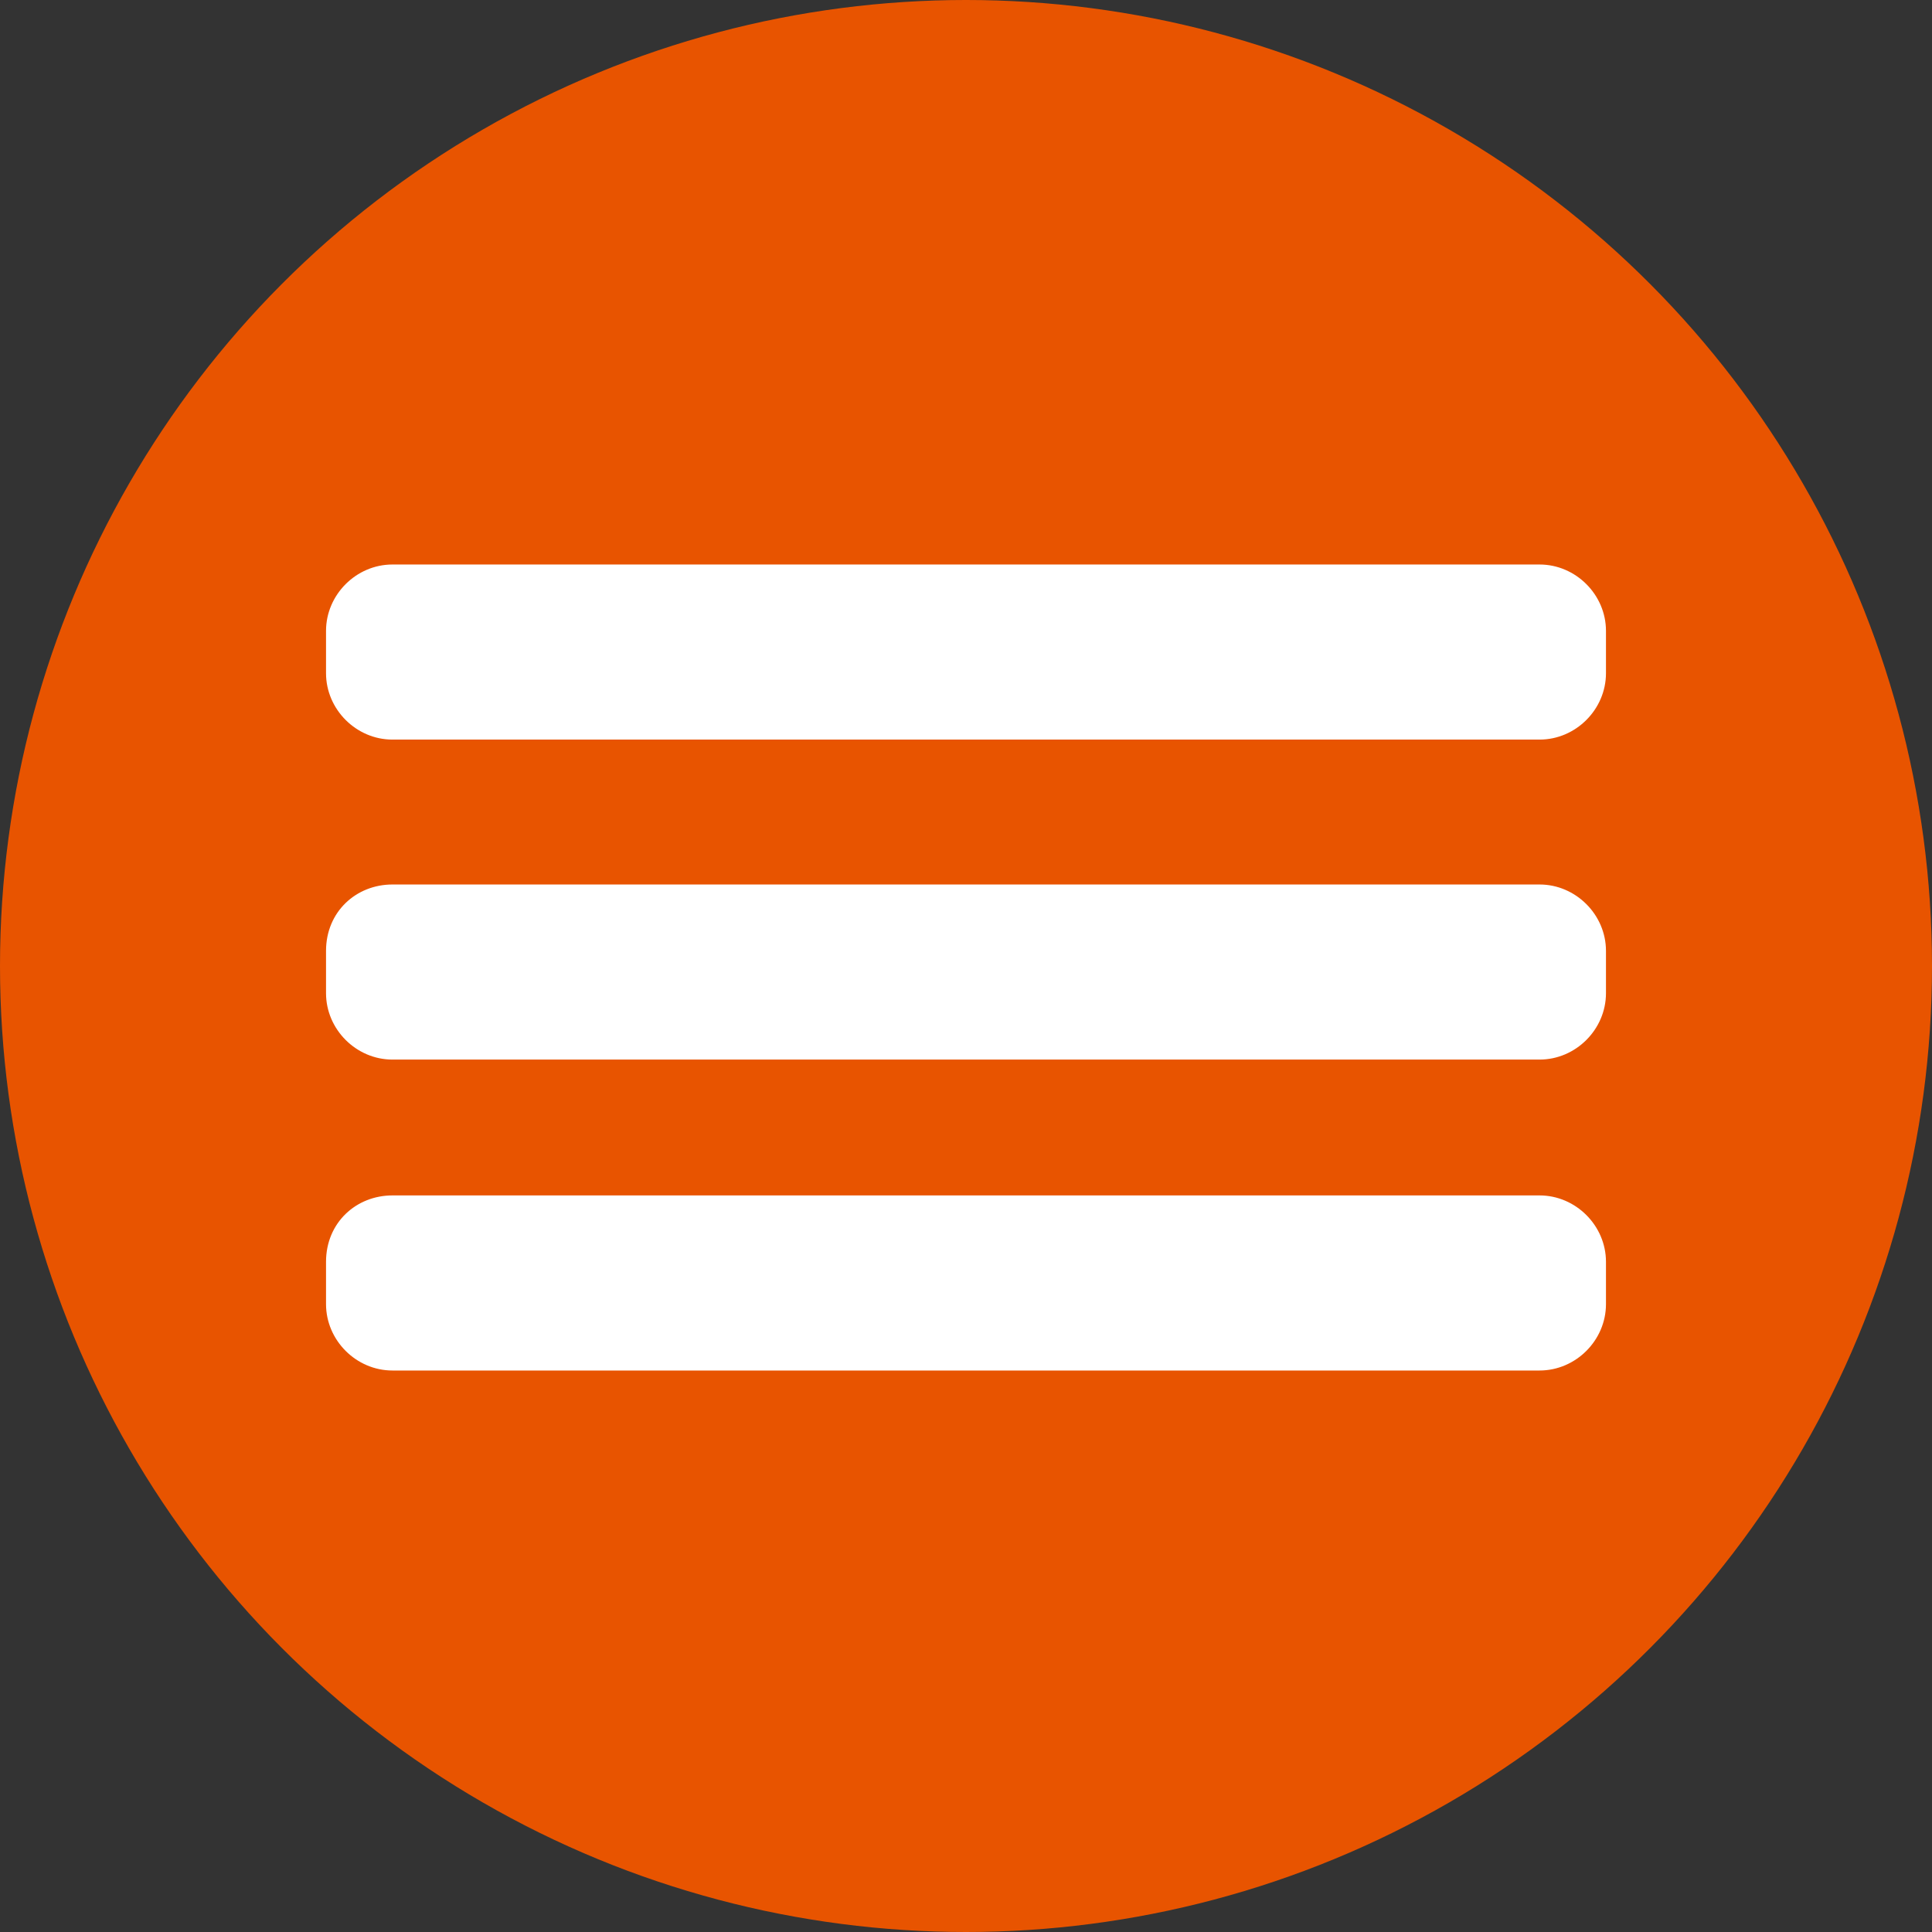
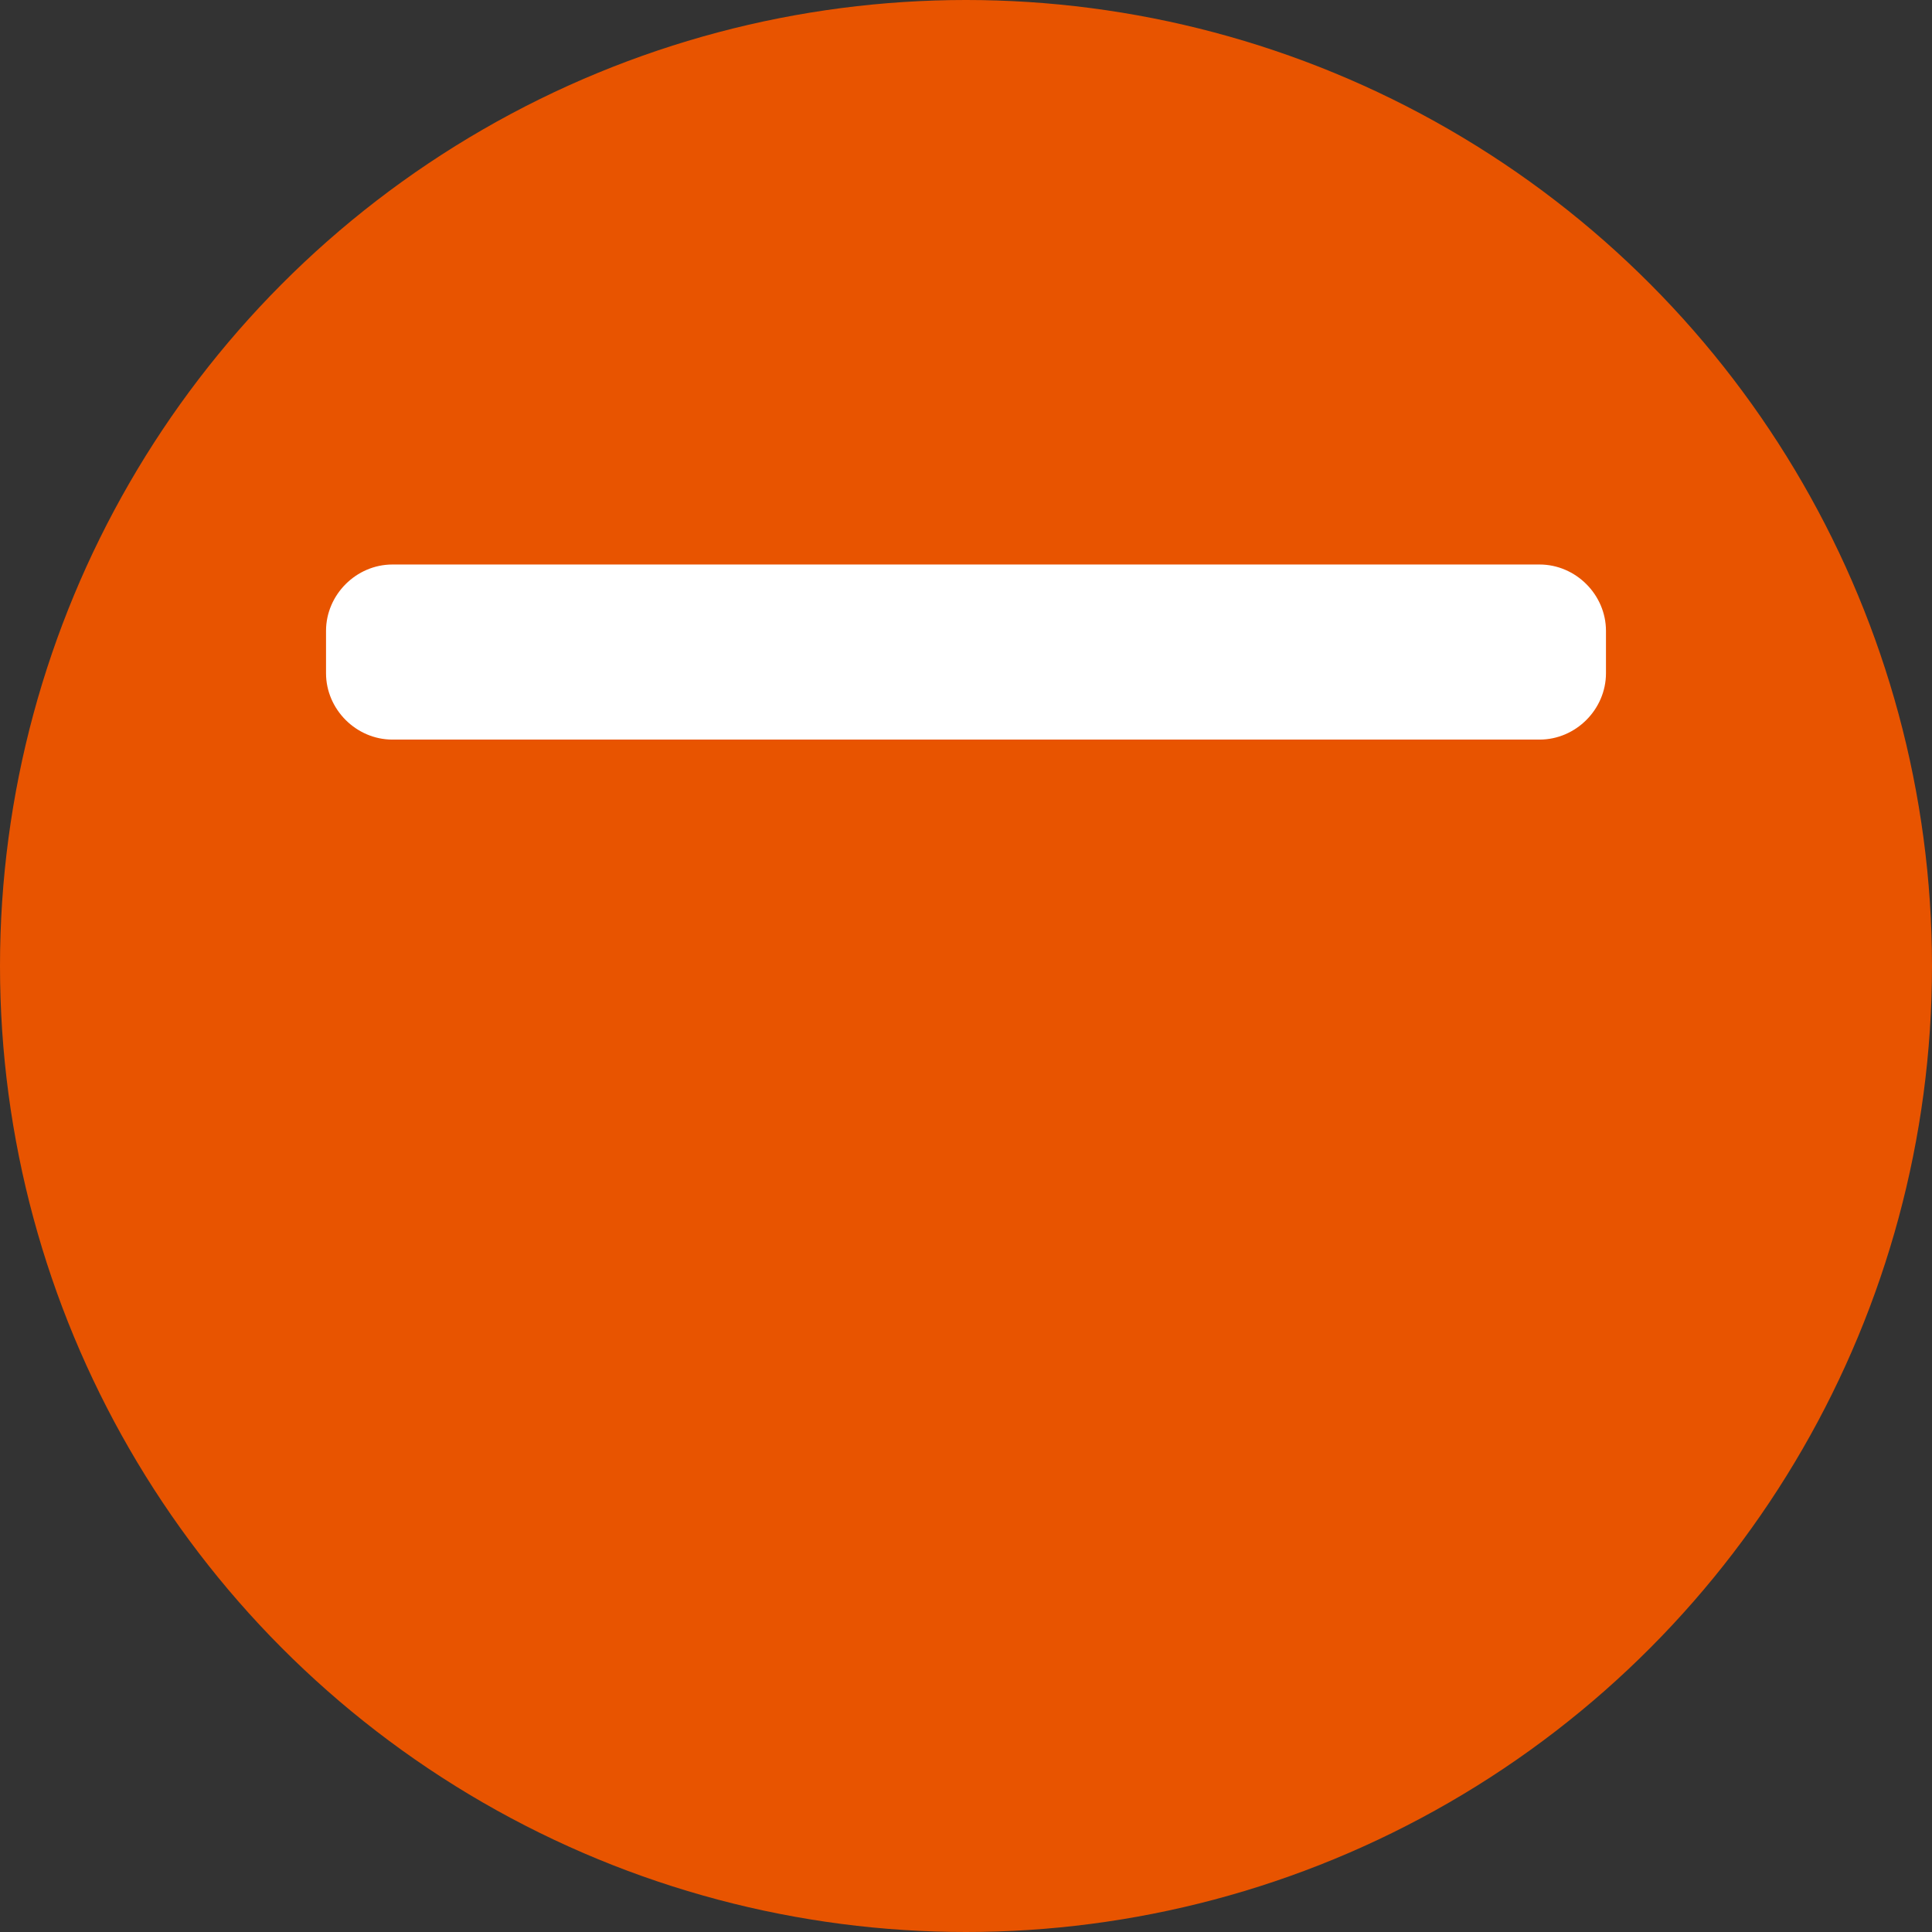
<svg xmlns="http://www.w3.org/2000/svg" version="1.1" id="dw_menu" x="0px" y="0px" viewBox="0 0 64 64" style="enable-background:new 0 0 64 64;" xml:space="preserve">
  <rect x="0" y="0" width="64" height="64" fill="#333333" stroke="none" />
  <style type="text/css">
	.st0{fill:#E85400;}
	.st1{fill:#FFFFFF;}
</style>
  <circle id="楕円形_1026" class="st0" cx="32" cy="32" r="32" />
  <path id="角丸長方形_1021" class="st1" d="M13,18.7h38c1.2,0,2.2,1,2.2,2.2v1.4c0,1.2-1,2.2-2.2,2.2H13c-1.2,0-2.2-1-2.2-2.2  v-1.4C10.8,19.7,11.8,18.7,13,18.7z" />
-   <path id="角丸長方形_1021_のコピー" class="st1" d="M13,29.3h38c1.2,0,2.2,1,2.2,2.2v1.4c0,1.2-1,2.2-2.2,2.2H13  c-1.2,0-2.2-1-2.2-2.2v-1.4C10.8,30.2,11.8,29.3,13,29.3z" />
-   <path id="角丸長方形_1021_のコピー_2" class="st1" d="M13,39.6h38c1.2,0,2.2,1,2.2,2.2v1.4c0,1.2-1,2.2-2.2,2.2H13  c-1.2,0-2.2-1-2.2-2.2v-1.4C10.8,40.5,11.8,39.6,13,39.6z" />
</svg>